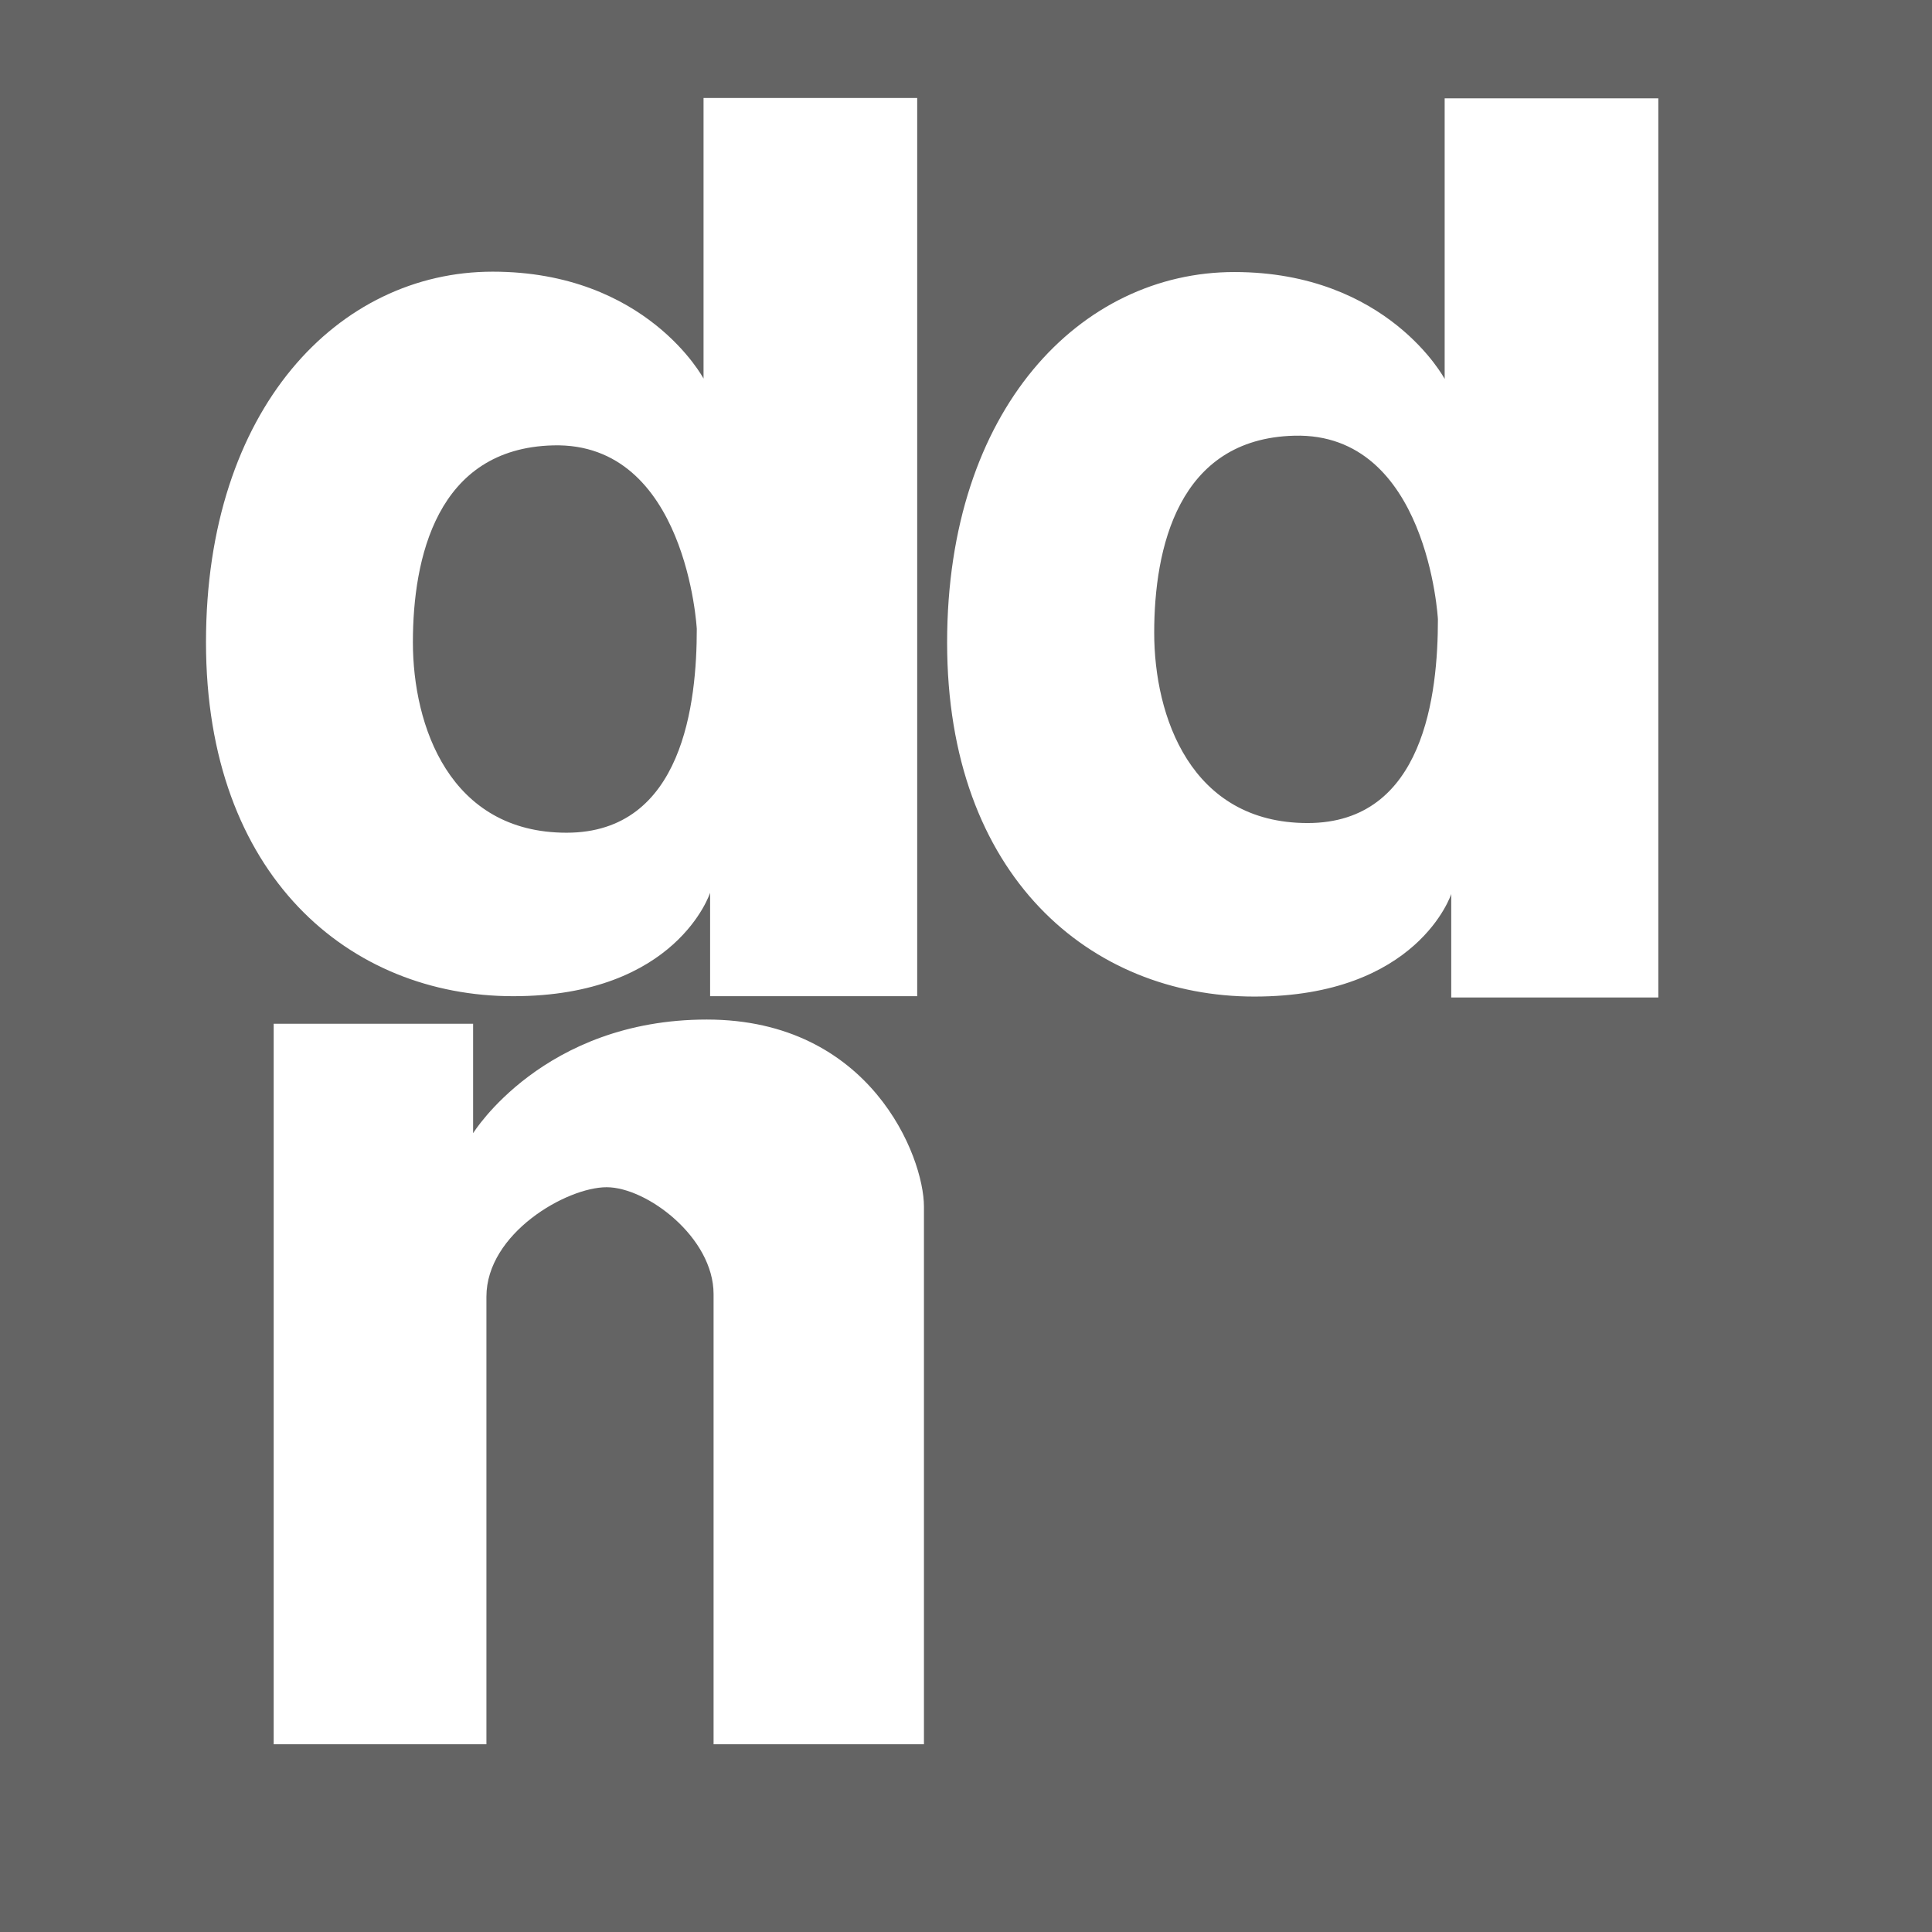
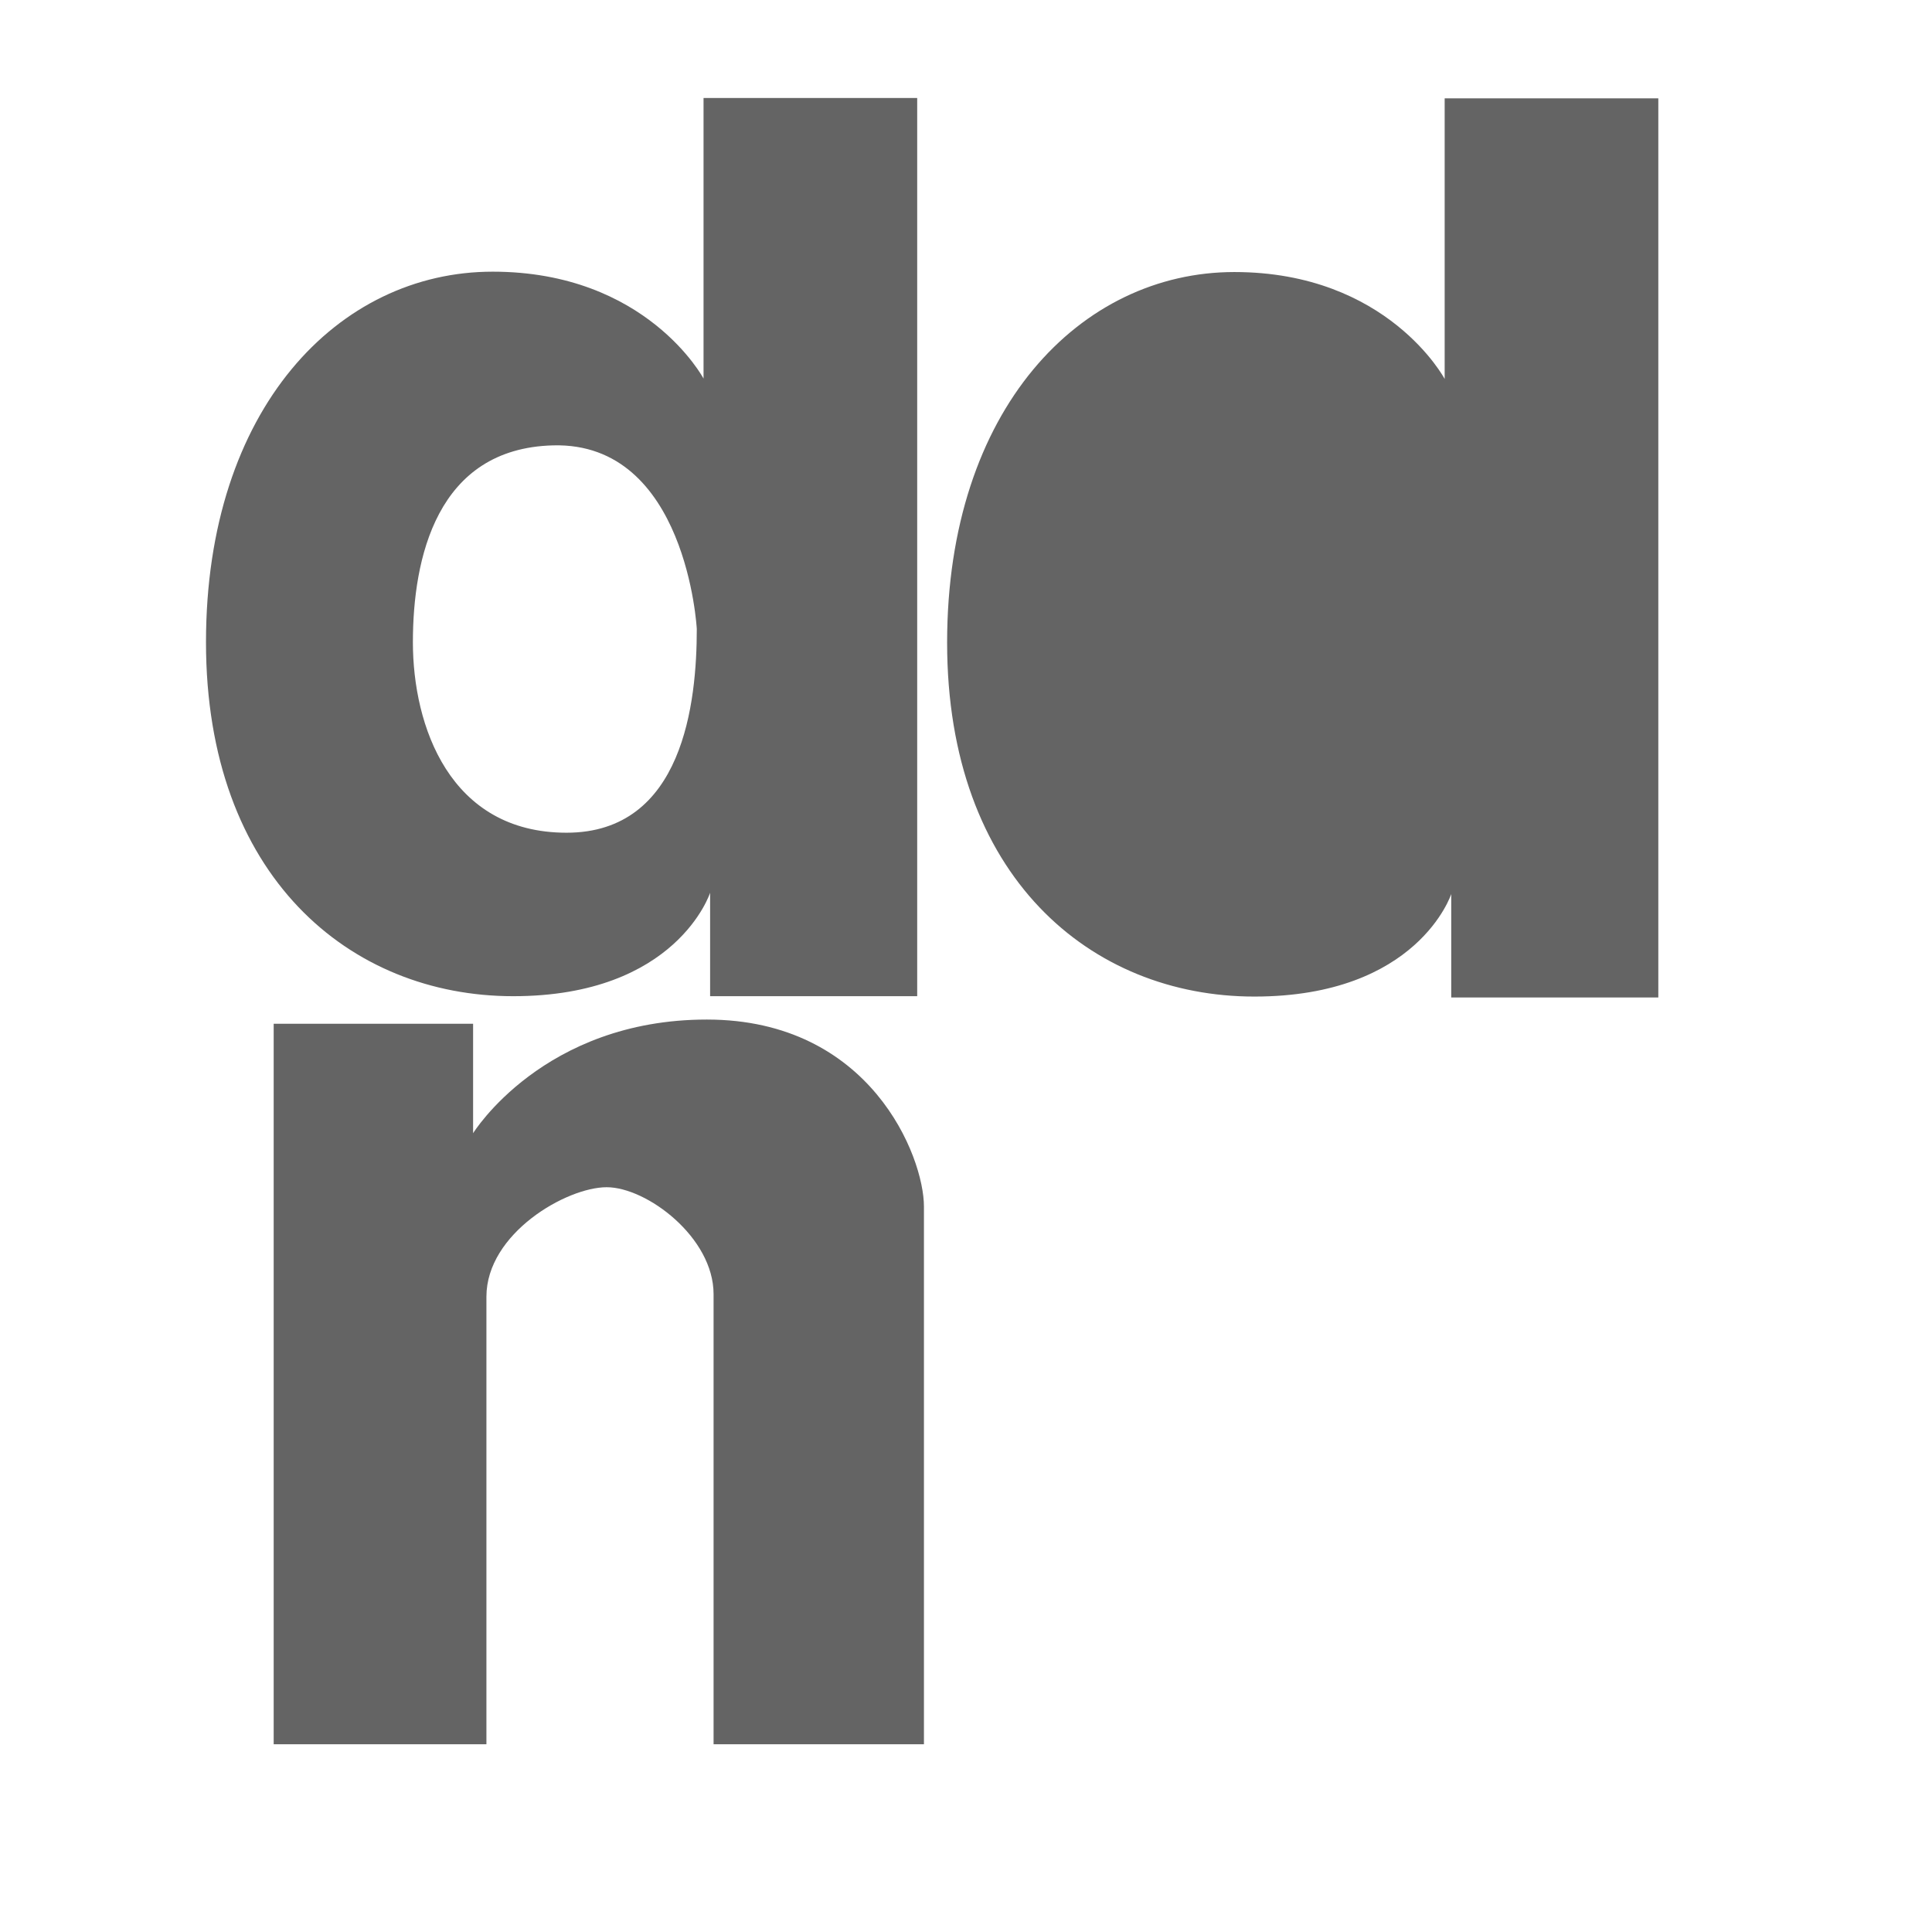
<svg xmlns="http://www.w3.org/2000/svg" viewBox="0 0 105.89 105.89">
  <defs>
    <style>.cls-1{fill:#646464;}</style>
  </defs>
  <g id="Layer_2" data-name="Layer 2">
    <g id="Layer_1-2" data-name="Layer 1">
-       <path class="cls-1" d="M38.19,34.47c0,4-.73,11.17-7.14,11.17s-8.42-5.86-8.42-10.44,1.29-10.63,7.69-10.79c7.32-.19,7.87,10.06,7.87,10.06m40.62-.53s-.55-10.25-7.87-10.06c-6.4.16-7.68,6.22-7.68,10.8s2,10.43,8.41,10.43S78.81,38,78.81,33.94M105.89,0V105.89H0V0ZM11.29,35.2c0,12.81,7.87,19.4,16.84,19.4s10.79-5.67,10.79-5.67V54.6H50.27V5.37H38.56V20.75S35.45,14.89,27,14.89,11.29,22.39,11.29,35.2ZM50.64,66.13c0-2.74-2.93-10.25-11.9-10.25s-12.81,6.23-12.81,6.23v-6H15V95.6H26.66V71.07c0-3.47,4.39-6,6.59-6s5.86,2.75,5.86,5.86V95.6H50.64ZM90.89,5.39H79.18V20.77s-3.11-5.86-11.53-5.86-15.74,7.5-15.74,20.31,7.87,19.4,16.84,19.4S79.54,49,79.54,49v5.67H90.89Z" />
+       <path class="cls-1" d="M38.19,34.47c0,4-.73,11.17-7.14,11.17s-8.42-5.86-8.42-10.44,1.29-10.63,7.69-10.79c7.32-.19,7.87,10.06,7.87,10.06m40.62-.53s-.55-10.25-7.87-10.06c-6.4.16-7.68,6.22-7.68,10.8s2,10.43,8.41,10.43S78.81,38,78.81,33.94M105.89,0V105.89V0ZM11.29,35.2c0,12.81,7.87,19.4,16.84,19.4s10.79-5.67,10.79-5.67V54.6H50.27V5.37H38.56V20.75S35.45,14.89,27,14.89,11.29,22.39,11.29,35.2ZM50.64,66.13c0-2.74-2.93-10.25-11.9-10.25s-12.81,6.23-12.81,6.23v-6H15V95.6H26.66V71.07c0-3.47,4.39-6,6.59-6s5.86,2.75,5.86,5.86V95.6H50.64ZM90.89,5.39H79.18V20.77s-3.11-5.86-11.53-5.86-15.74,7.5-15.74,20.31,7.87,19.4,16.84,19.4S79.54,49,79.54,49v5.67H90.89Z" />
    </g>
  </g>
</svg>